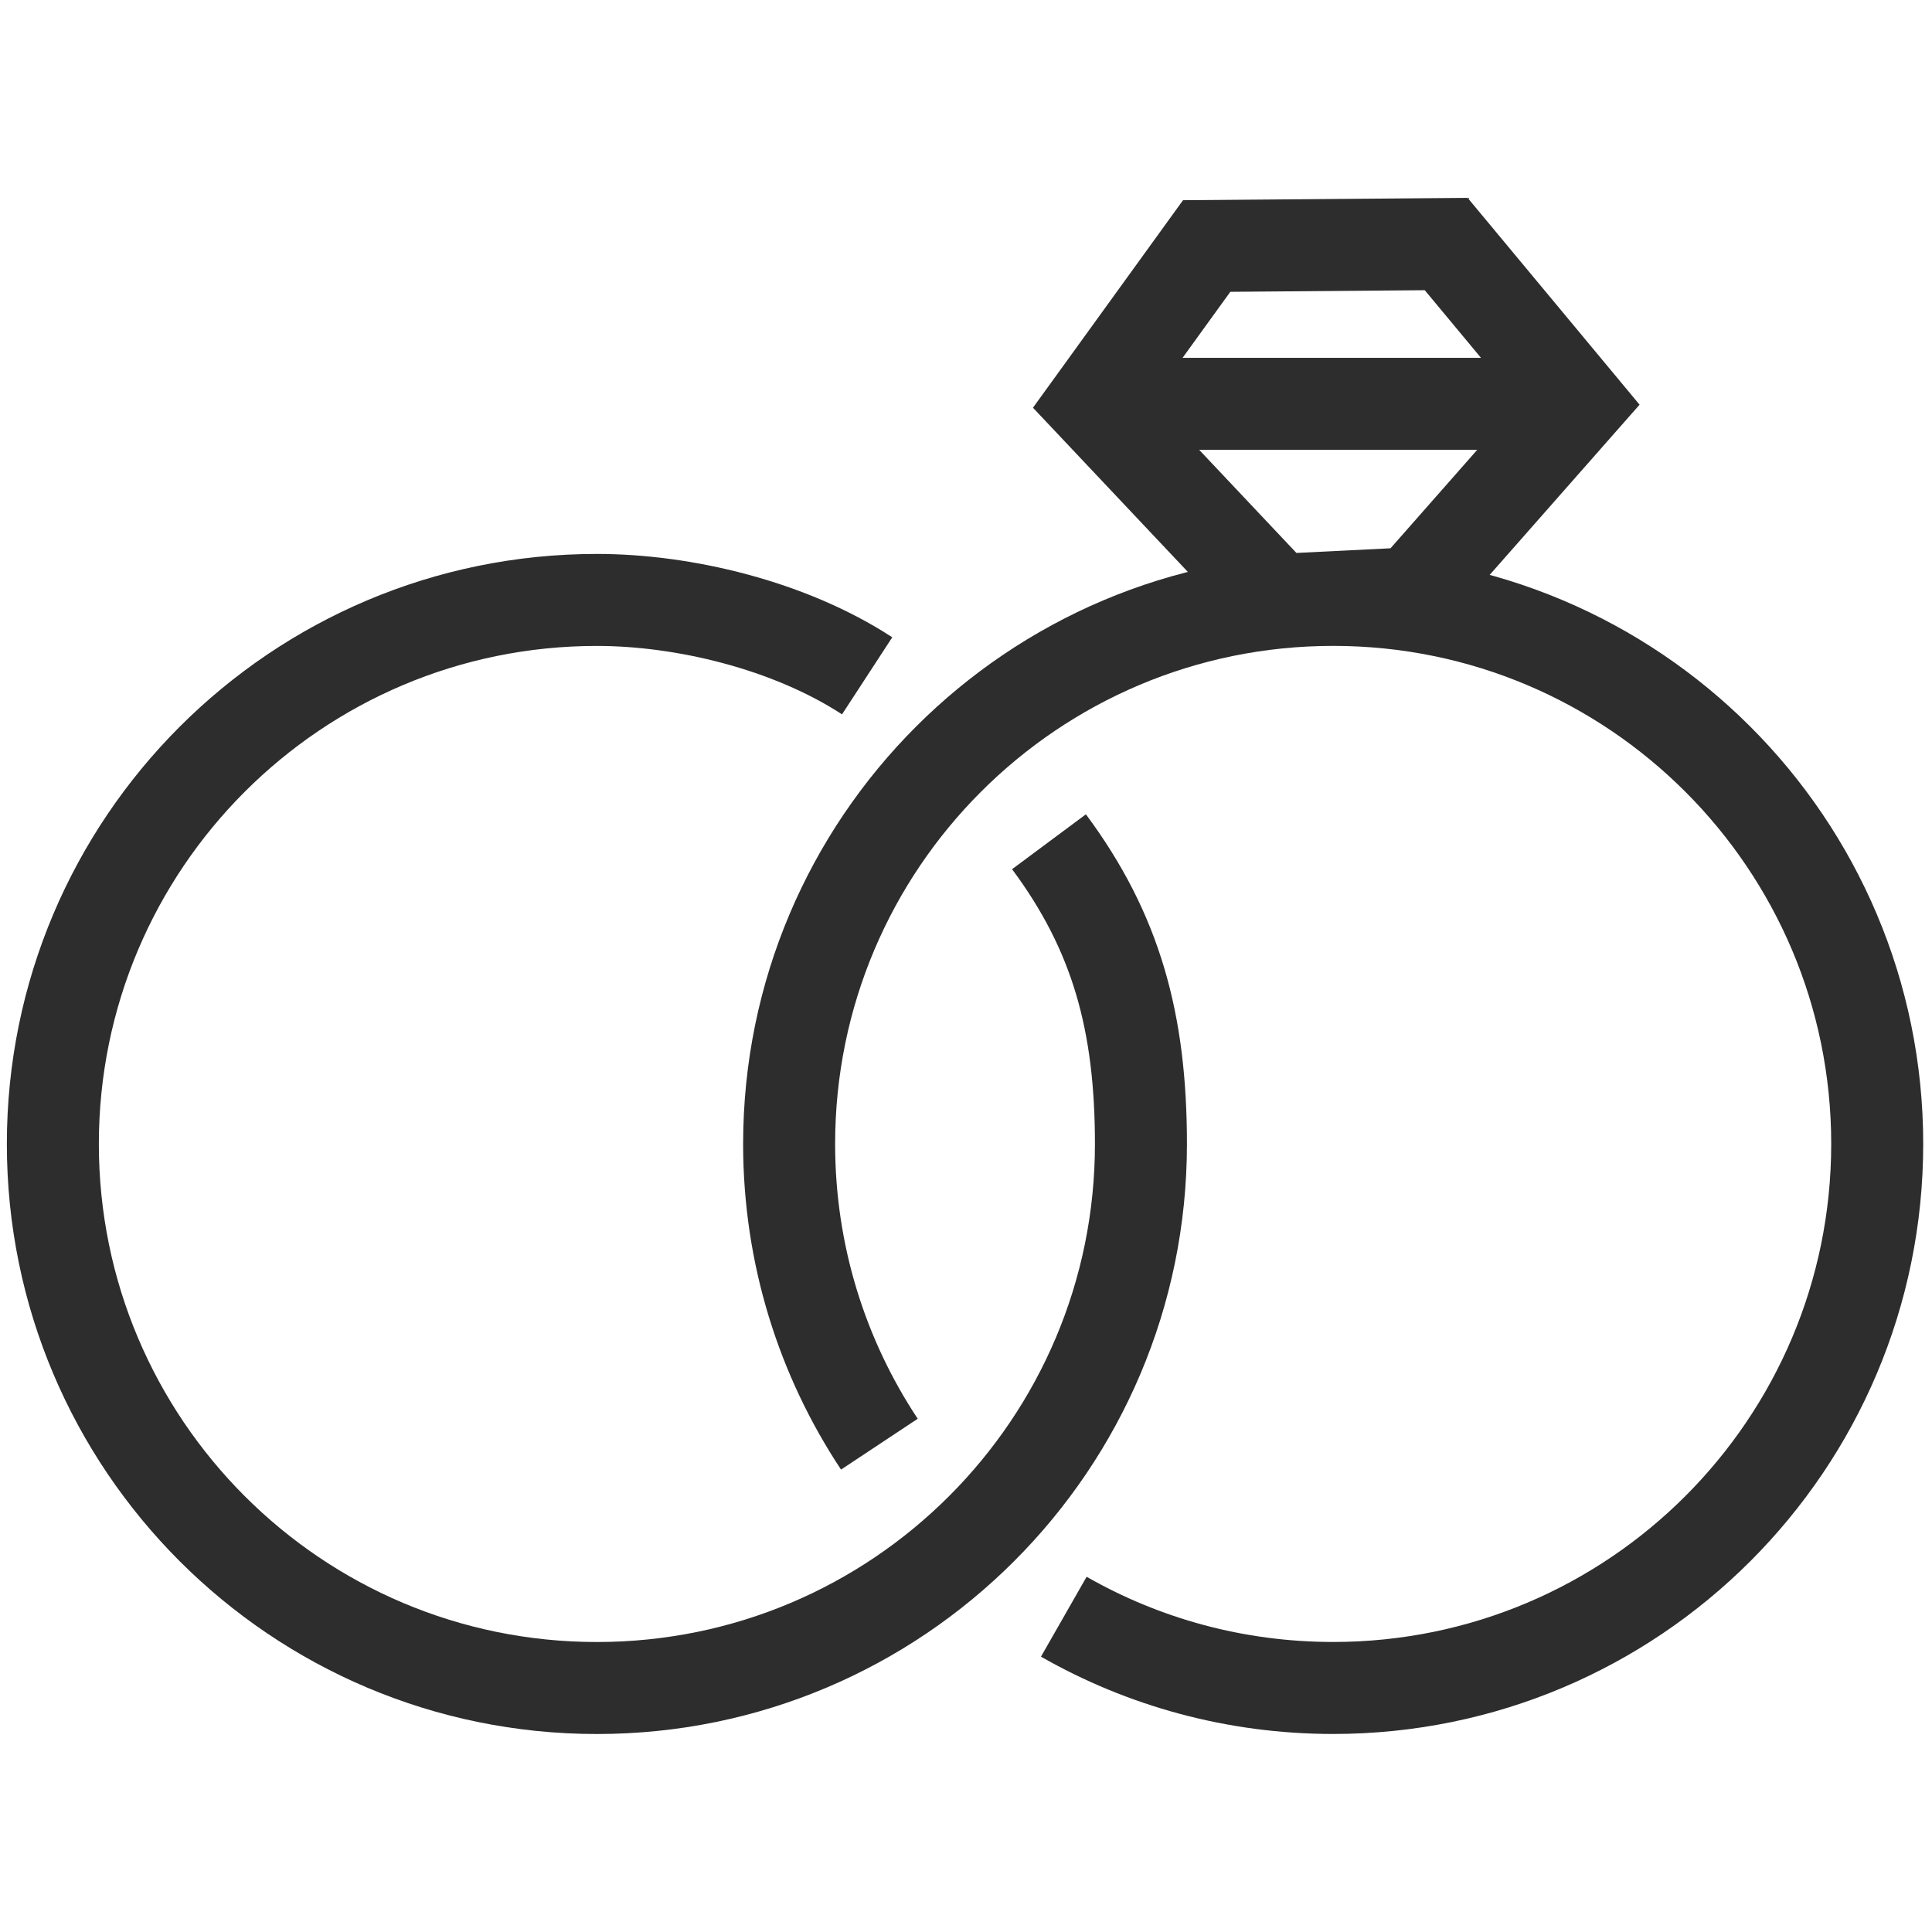
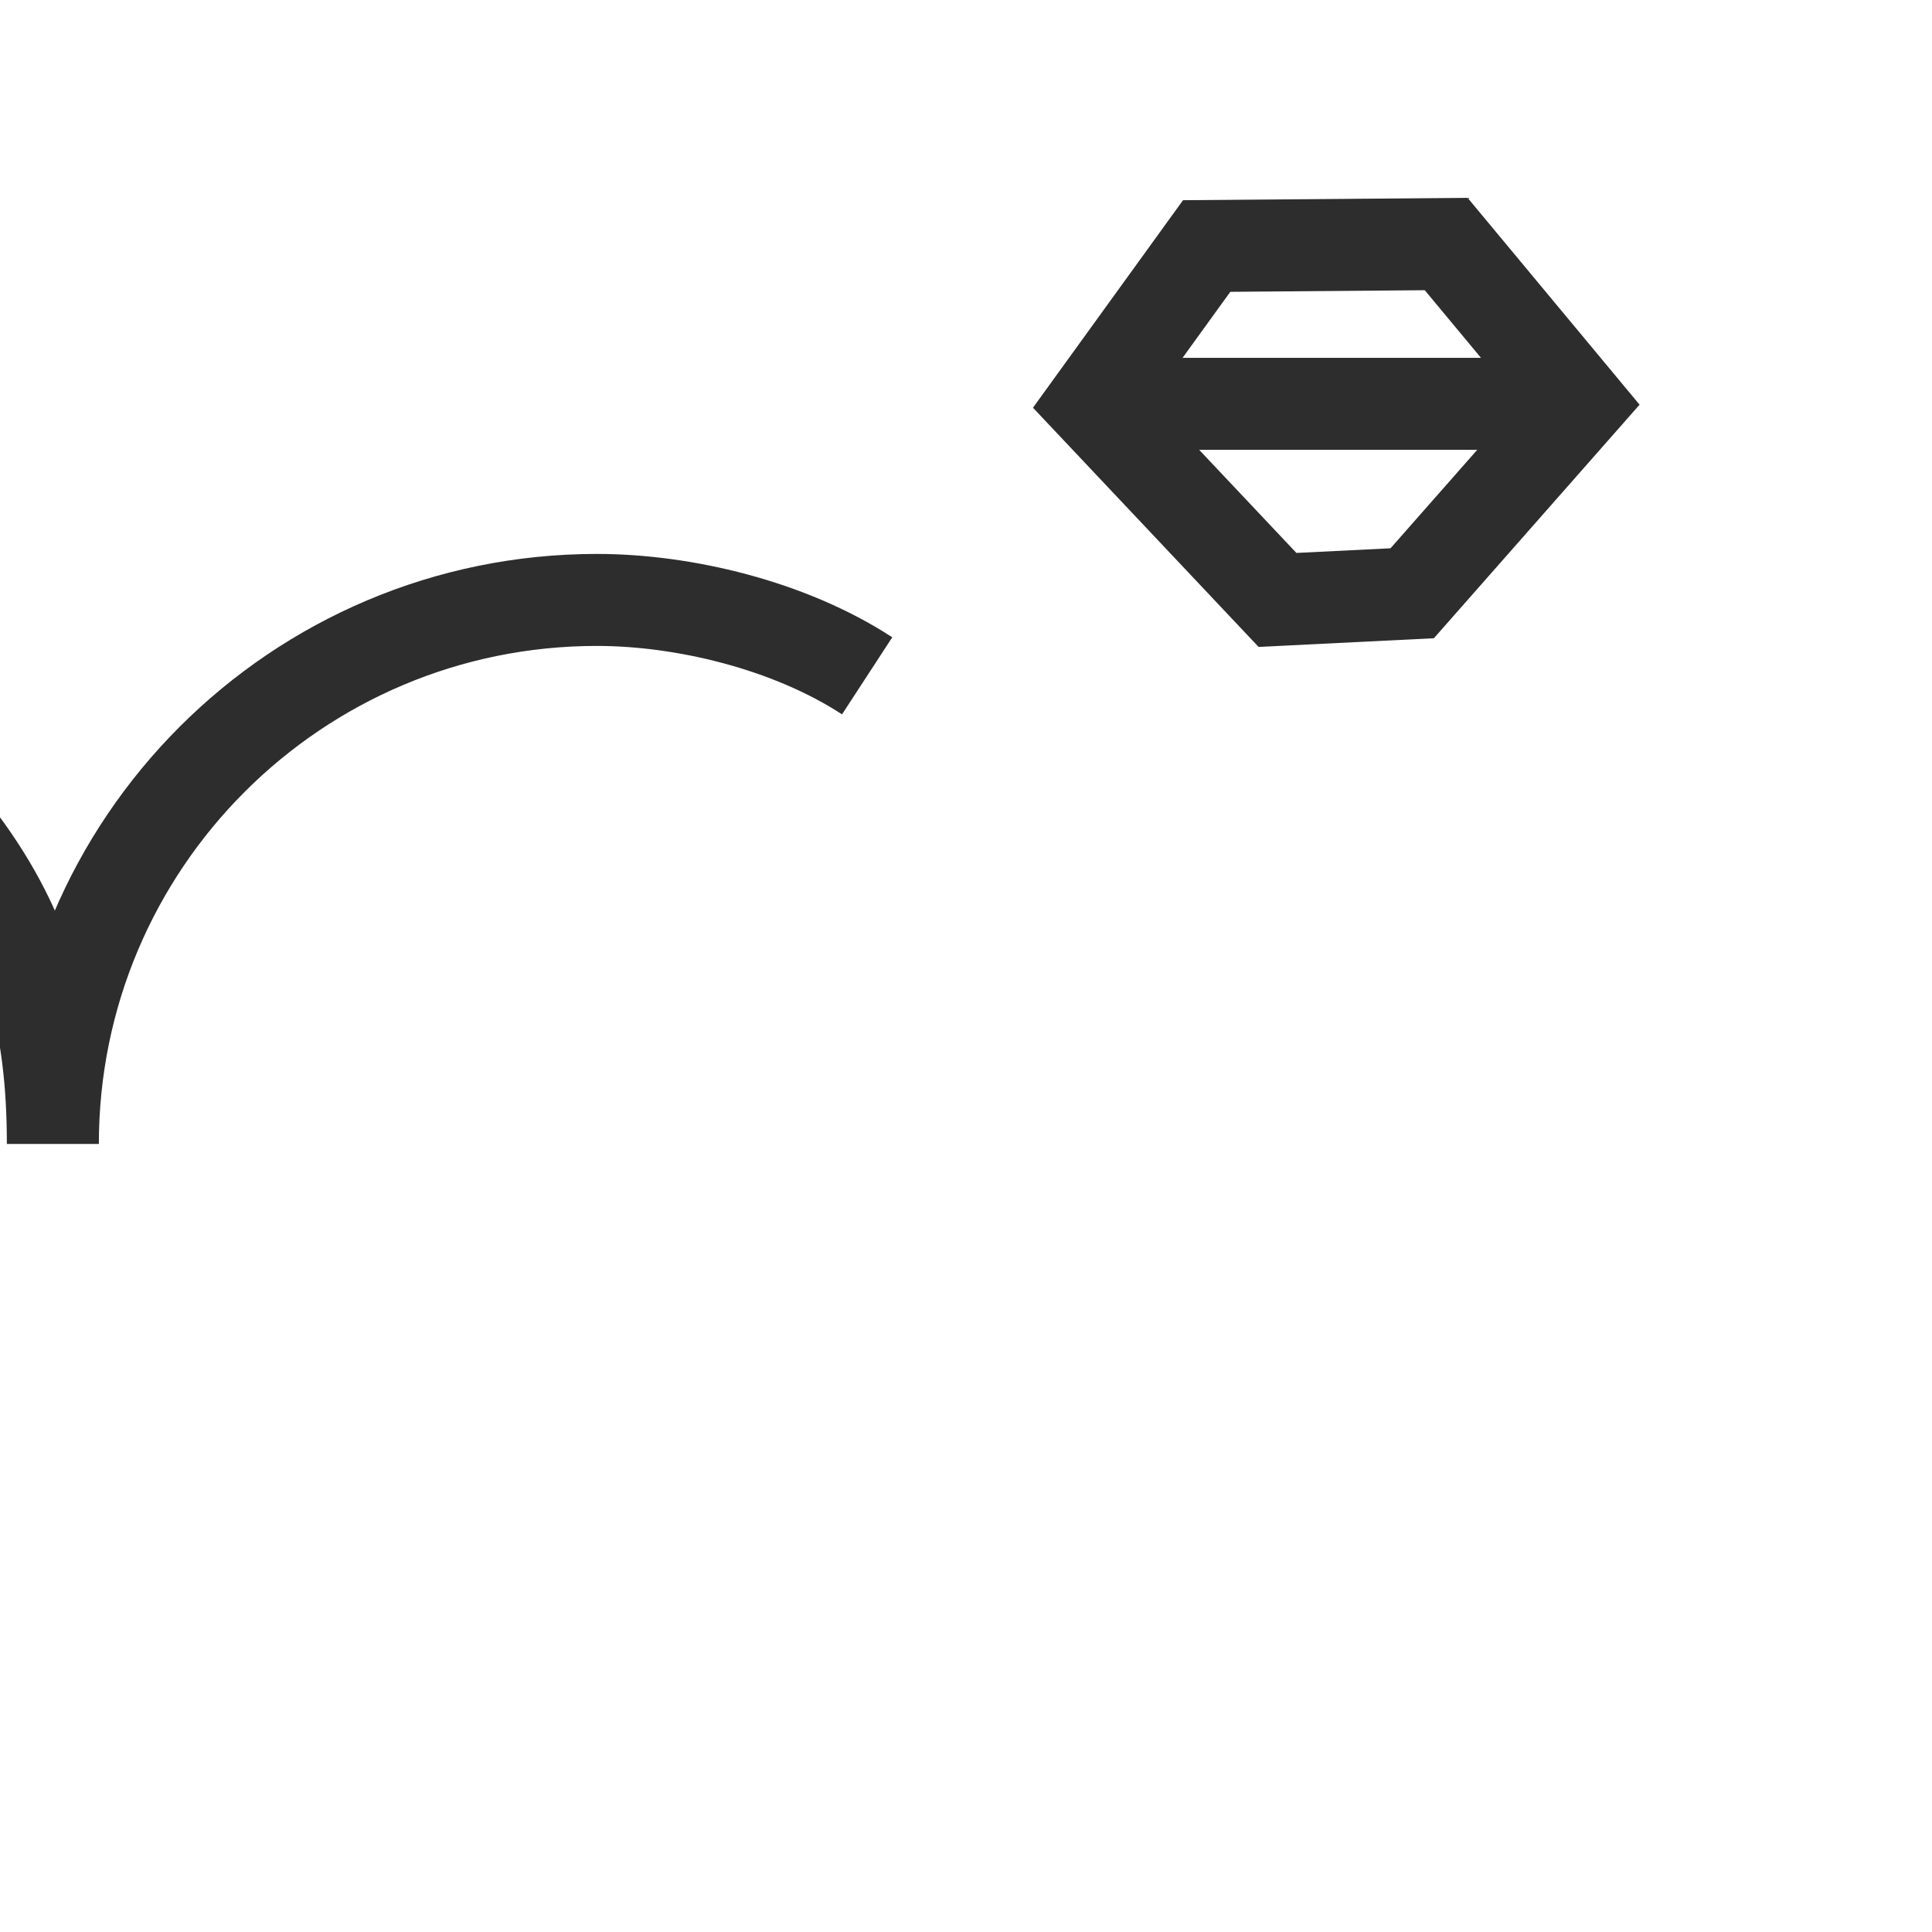
<svg xmlns="http://www.w3.org/2000/svg" id="Layer_1" viewBox="0 0 42 42">
-   <path d="M23.126,35.146c1.726.986,3.725,1.549,5.856,1.549,6.532,0,11.827-5.295,11.827-11.827s-5.295-11.827-11.827-11.827-11.827,5.295-11.827,11.827c0,2.412.722,4.656,1.962,6.527" fill="none" stroke="#2d2d2d" stroke-miterlimit="10" stroke-width="2" />
-   <path d="M18.851,14.692c-1.696-1.106-3.994-1.65-5.875-1.65-6.532,0-11.827,5.295-11.827,11.827s5.295,11.827,11.827,11.827,11.827-5.295,11.827-11.827c0-2.641-.536-4.602-1.999-6.57" fill="none" stroke="#2d2d2d" stroke-miterlimit="10" stroke-width="2" />
+   <path d="M18.851,14.692c-1.696-1.106-3.994-1.65-5.875-1.65-6.532,0-11.827,5.295-11.827,11.827c0-2.641-.536-4.602-1.999-6.57" fill="none" stroke="#2d2d2d" stroke-miterlimit="10" stroke-width="2" />
  <polygon points="23.751 8.779 27.772 13.042 30.7 12.897 34.327 8.779 31.439 5.305 26.232 5.348 23.751 8.779" fill="none" stroke="#2d2d2d" stroke-miterlimit="10" stroke-width="2" />
  <line x1="23.751" y1="8.779" x2="34.327" y2="8.779" fill="none" stroke="#2d2d2d" stroke-miterlimit="10" stroke-width="2" />
</svg>